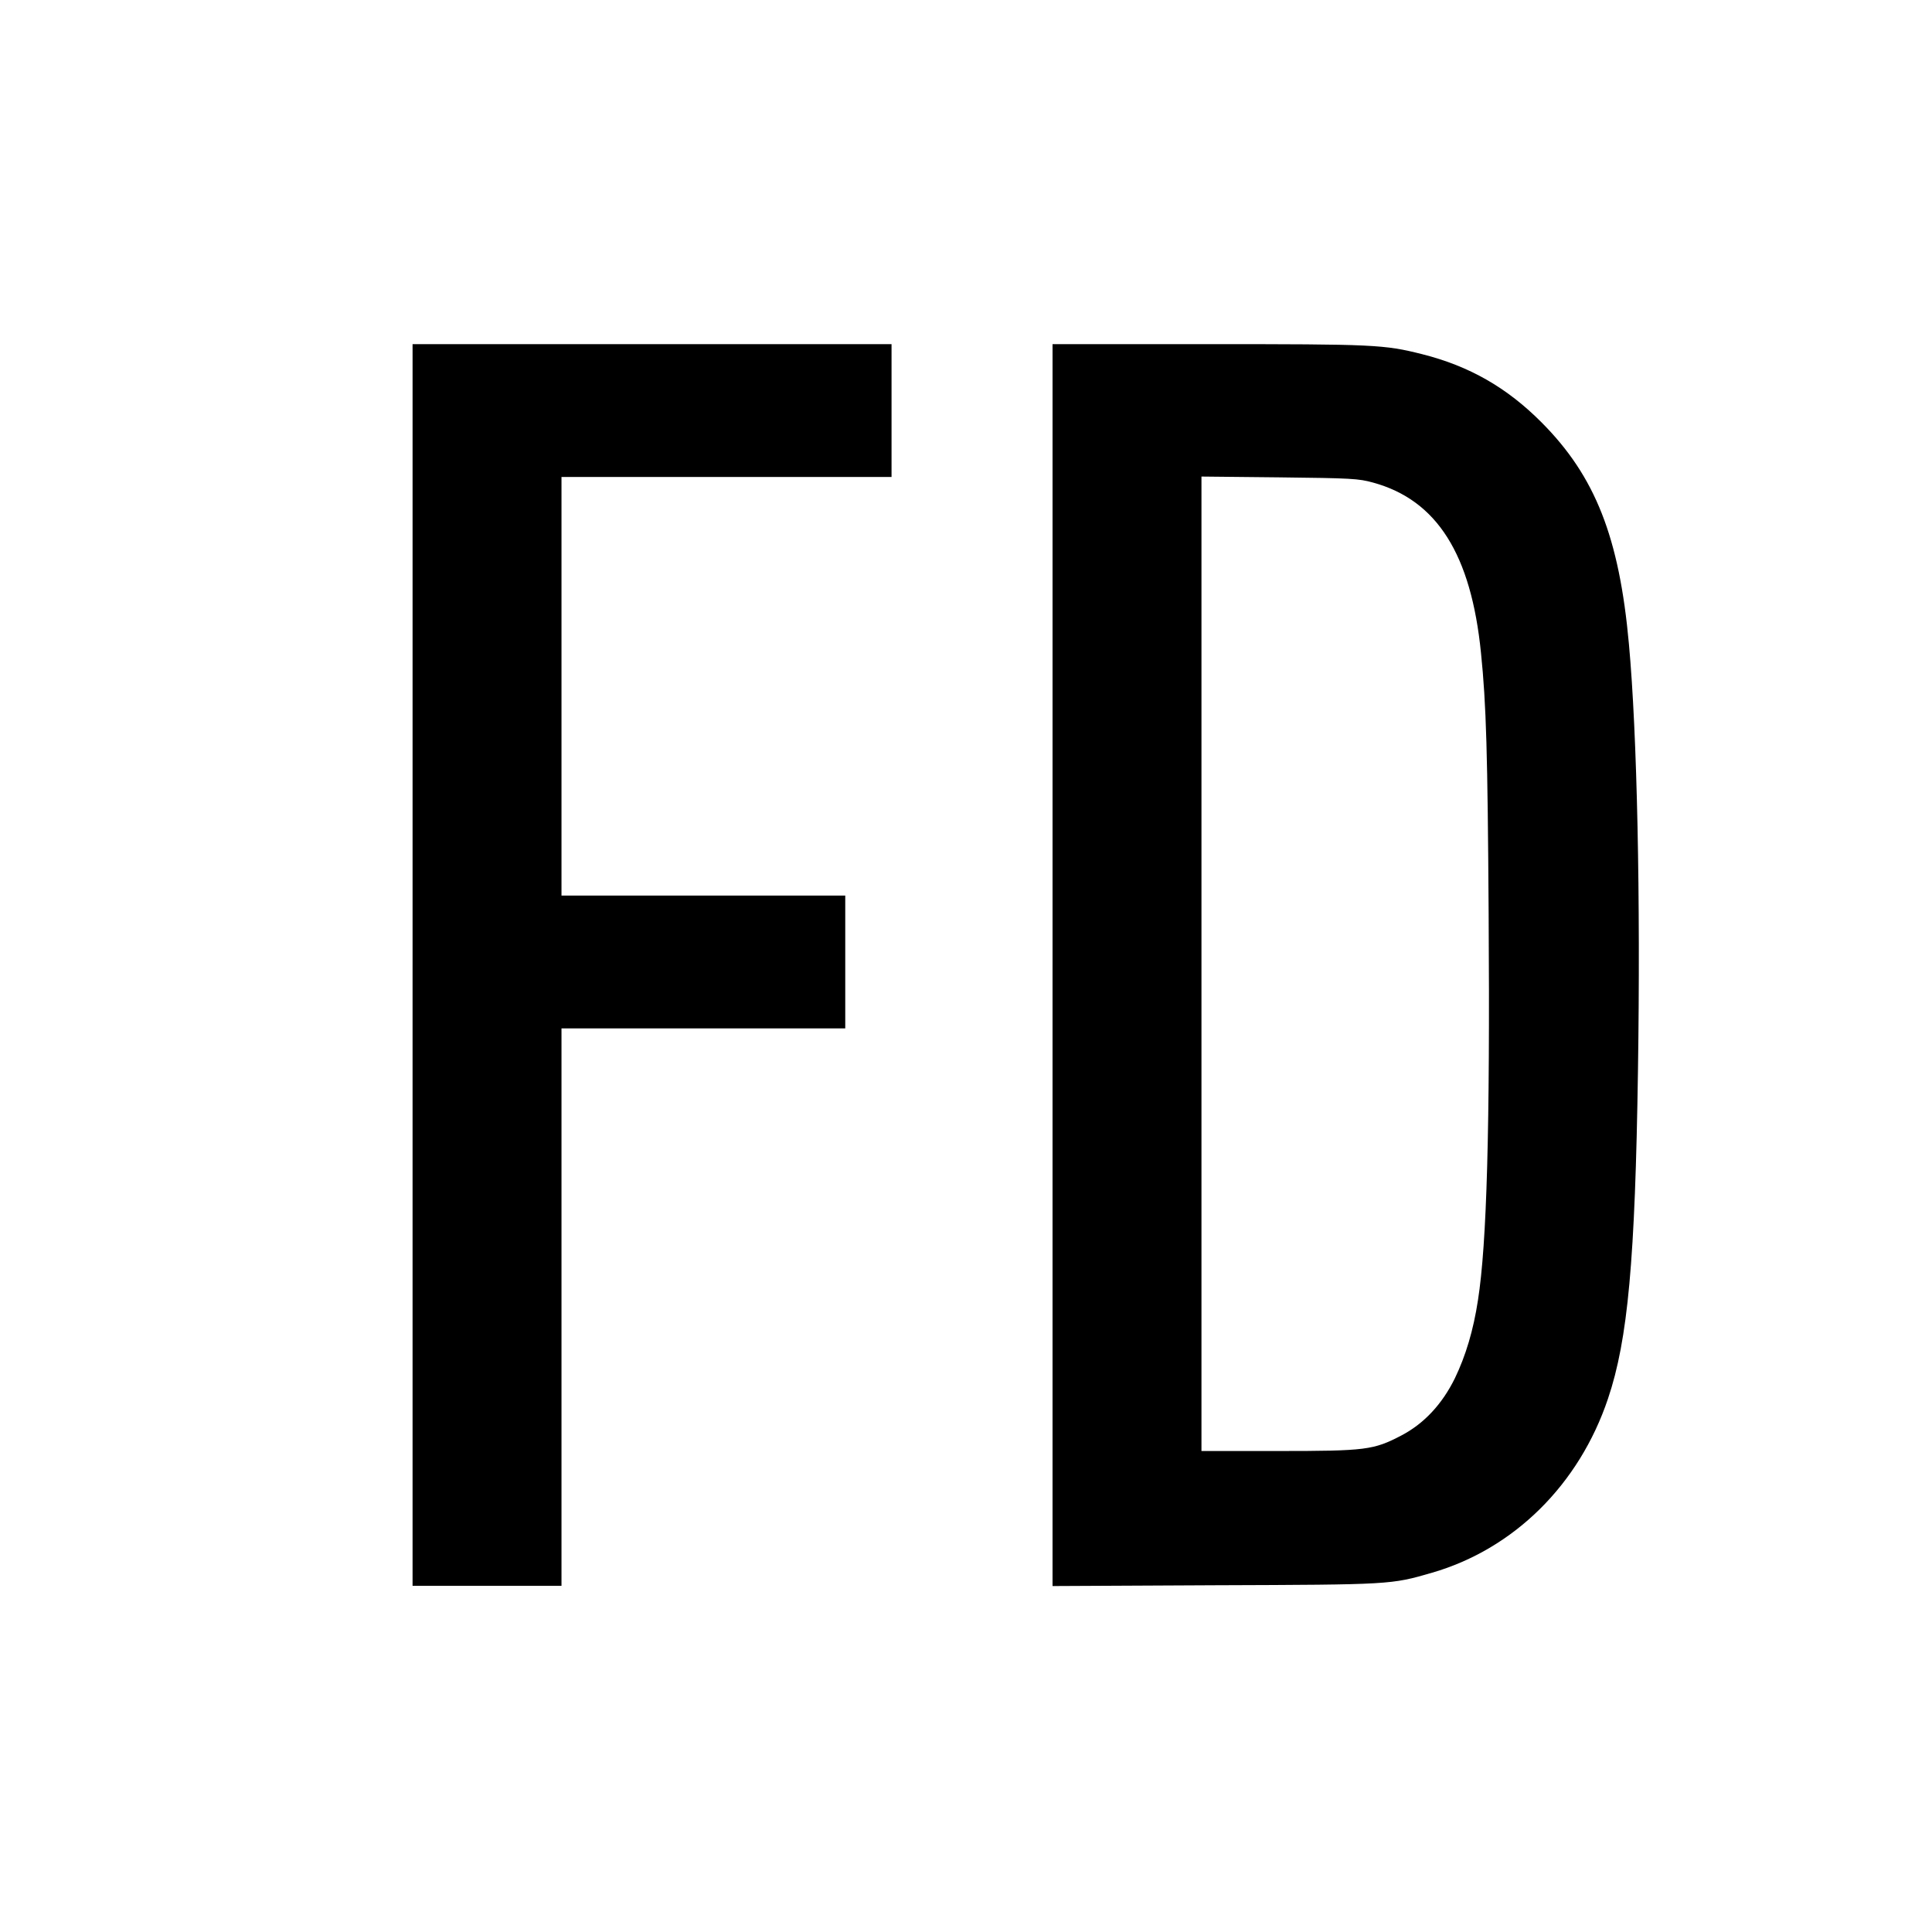
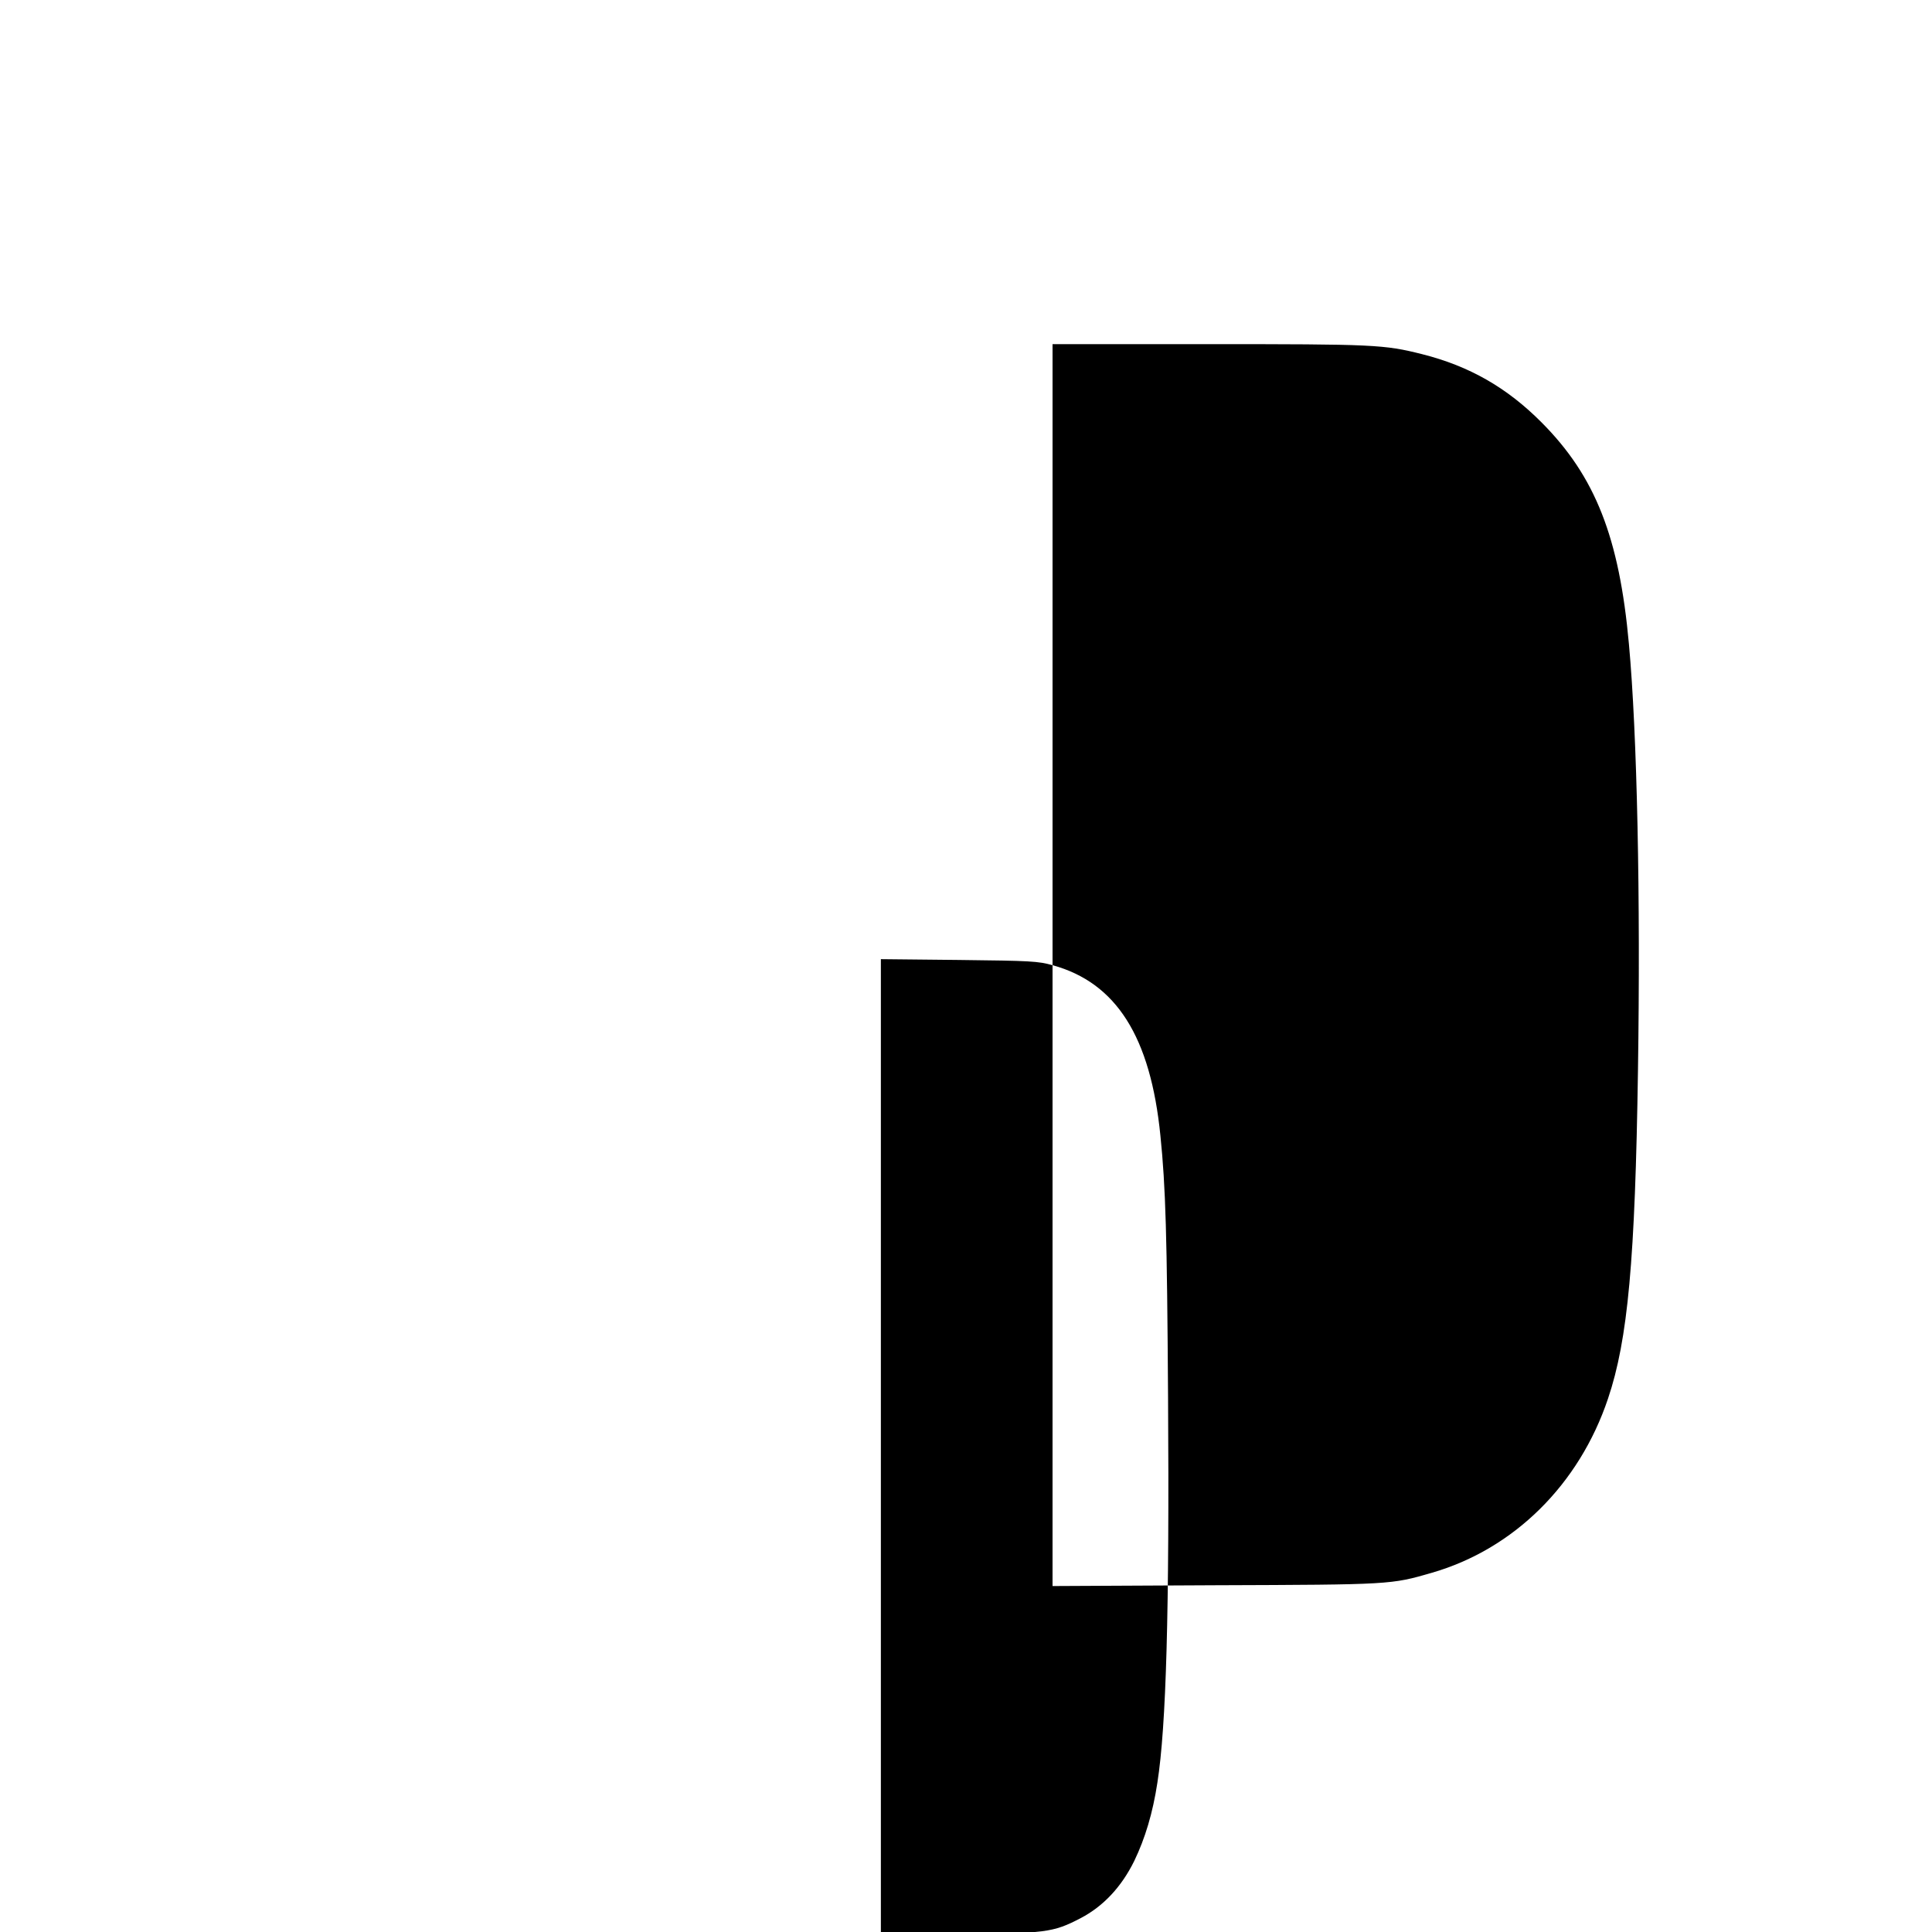
<svg xmlns="http://www.w3.org/2000/svg" version="1.0" width="960pt" height="960pt" viewBox="0 0 960 960" preserveAspectRatio="xMidYMid meet">
  <g transform="translate(0,960) scale(0.1,-0.1)" fill="#000000" stroke="none">
-     <path d="M2050 4805 l0 -3085 370 0 370 0 0 1385 0 1385 705 0 705 0 0 330 0 330 -705 0 -705 0 0 1040 0 1040 820 0 820 0 0 330 0 330 -1190 0 -1190 0 0 -3085z" />
-     <path d="M5230 4804 l0 -3085 808 4 c876 3 873 3 1077 62 408 118 732 439 875 865 99 293 135 689 149 1632 13 856 -4 1671 -45 2118 -48 530 -167 833 -434 1101 -172 173 -359 280 -593 339 -190 48 -239 50 -1064 50 l-773 0 0 -3086z m1593 2398 c317 -87 487 -356 536 -847 26 -254 33 -494 38 -1300 7 -1065 -9 -1634 -53 -1915 -23 -151 -61 -277 -115 -389 -63 -128 -153 -225 -266 -284 -138 -72 -176 -77 -610 -77 l-383 0 0 2421 0 2421 388 -4 c358 -4 393 -6 465 -26z" />
+     <path d="M5230 4804 l0 -3085 808 4 c876 3 873 3 1077 62 408 118 732 439 875 865 99 293 135 689 149 1632 13 856 -4 1671 -45 2118 -48 530 -167 833 -434 1101 -172 173 -359 280 -593 339 -190 48 -239 50 -1064 50 l-773 0 0 -3086z c317 -87 487 -356 536 -847 26 -254 33 -494 38 -1300 7 -1065 -9 -1634 -53 -1915 -23 -151 -61 -277 -115 -389 -63 -128 -153 -225 -266 -284 -138 -72 -176 -77 -610 -77 l-383 0 0 2421 0 2421 388 -4 c358 -4 393 -6 465 -26z" />
  </g>
</svg>